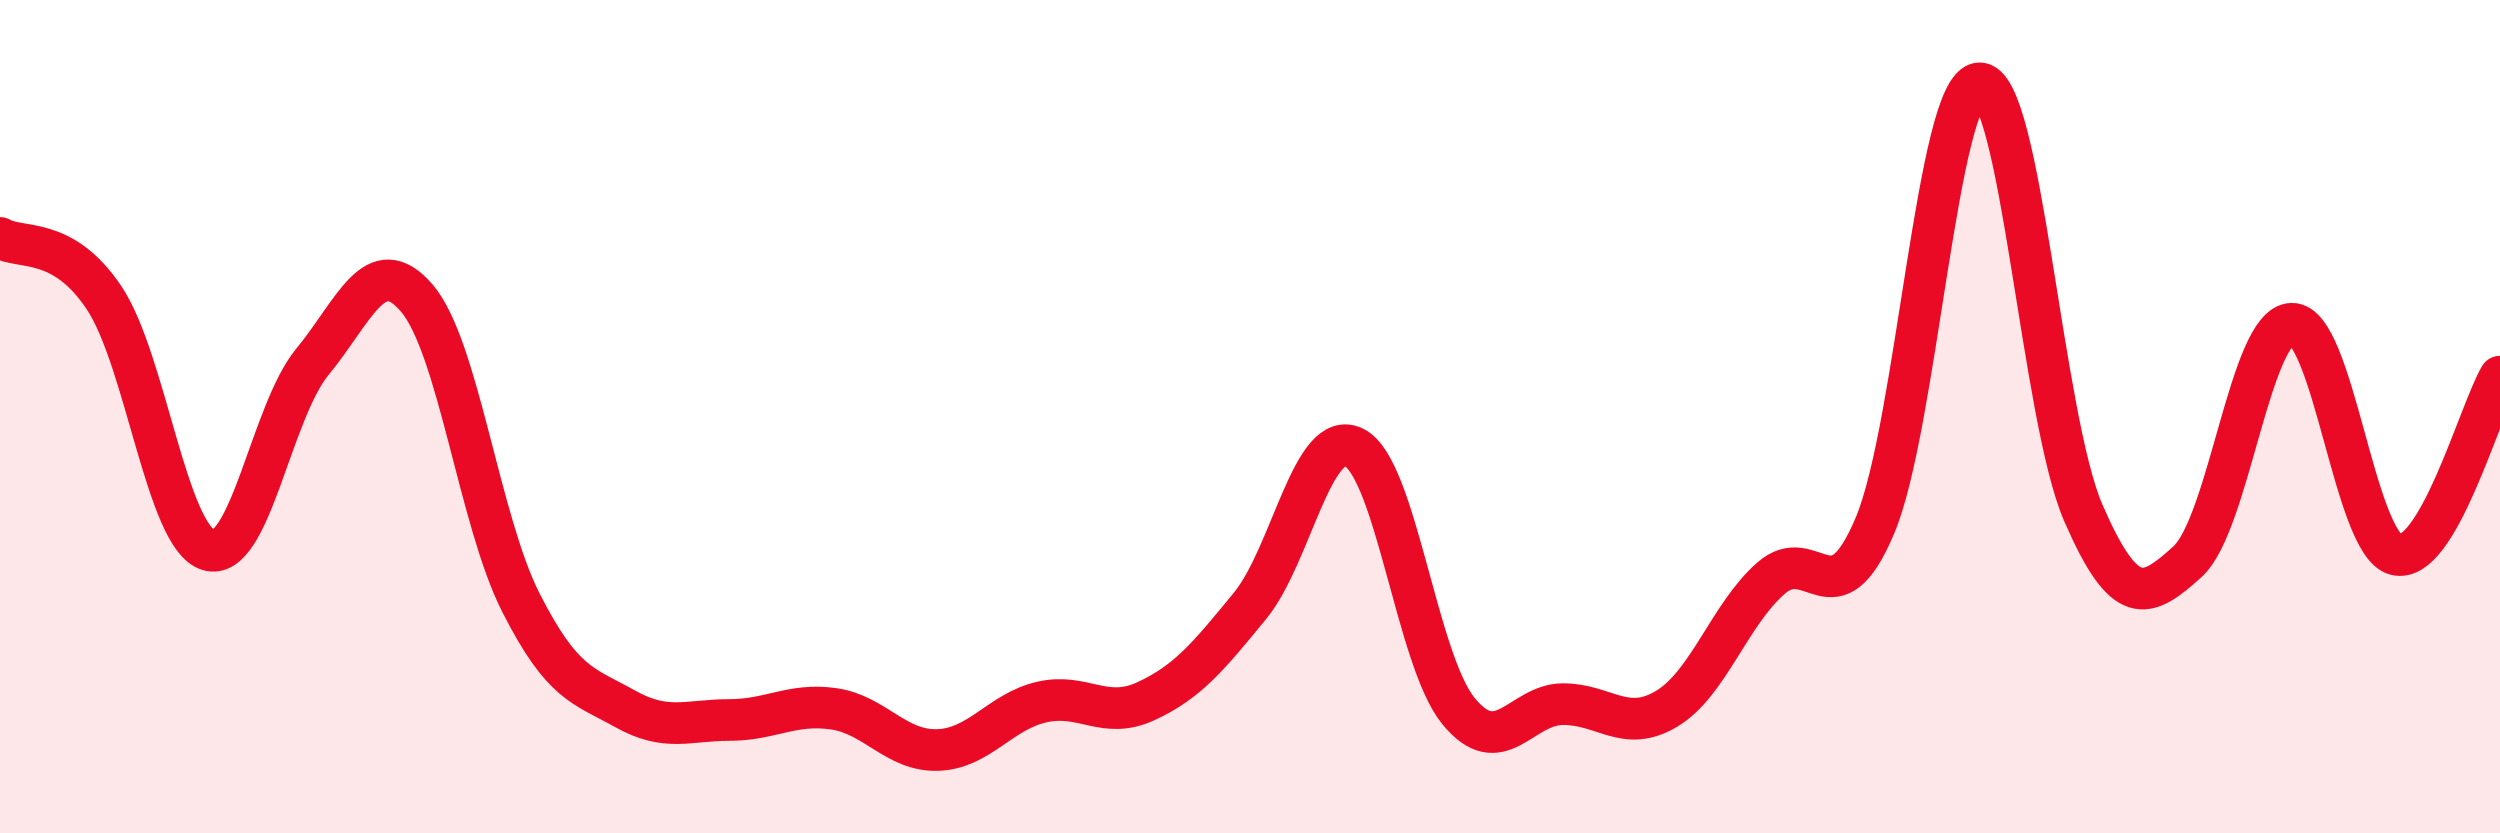
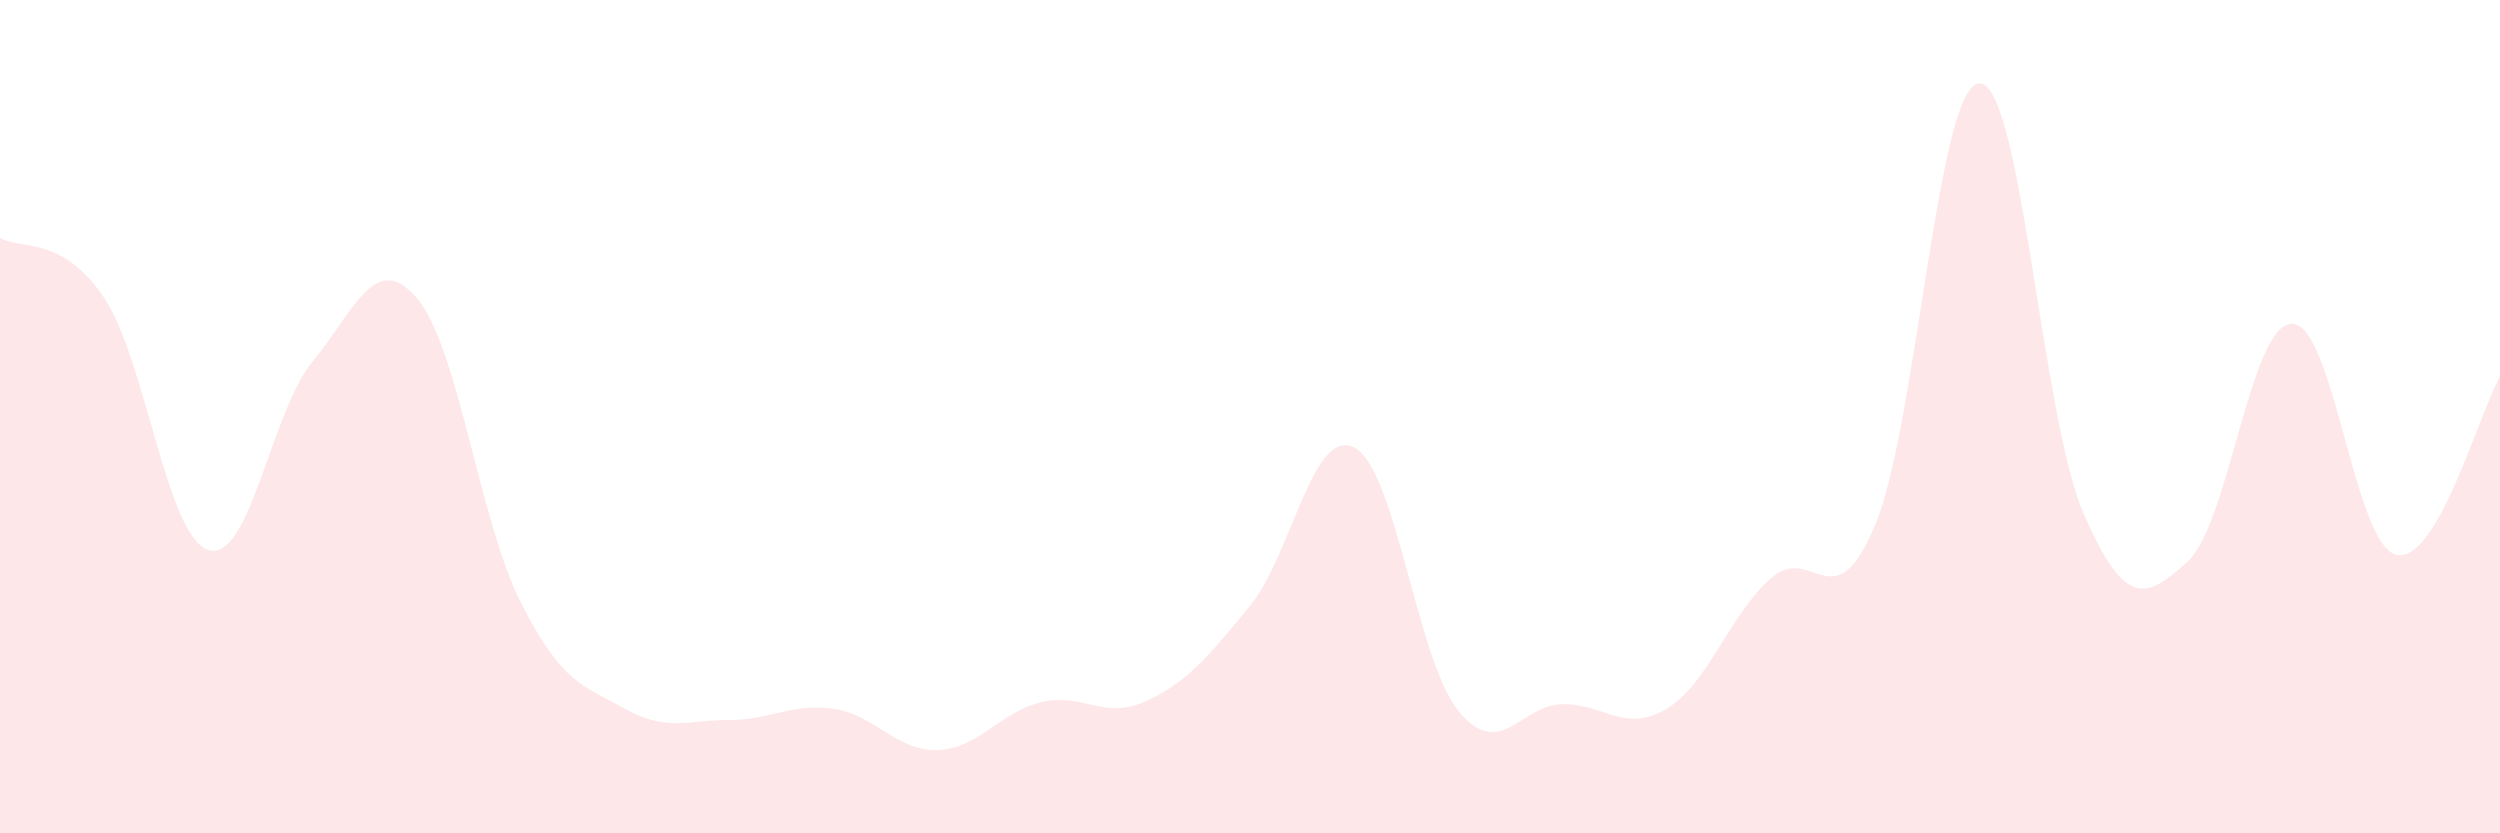
<svg xmlns="http://www.w3.org/2000/svg" width="60" height="20" viewBox="0 0 60 20">
  <path d="M 0,5.71 C 0.5,6 1.5,5.65 2.5,7.15 C 3.5,8.65 4,12.89 5,13.2 C 6,13.51 6.5,9.89 7.5,8.68 C 8.5,7.47 9,5.99 10,7.15 C 11,8.31 11.5,12.49 12.5,14.46 C 13.5,16.43 14,16.45 15,17.01 C 16,17.57 16.5,17.28 17.5,17.28 C 18.5,17.28 19,16.87 20,17.01 C 21,17.15 21.5,18.03 22.5,18 C 23.5,17.97 24,17.08 25,16.85 C 26,16.62 26.5,17.29 27.5,16.83 C 28.5,16.37 29,15.76 30,14.54 C 31,13.32 31.5,10.24 32.5,10.74 C 33.5,11.24 34,15.83 35,17.06 C 36,18.29 36.5,16.91 37.5,16.9 C 38.5,16.89 39,17.61 40,17.01 C 41,16.41 41.5,14.76 42.5,13.88 C 43.5,13 44,14.99 45,12.61 C 46,10.23 46.5,2.06 47.5,2 C 48.5,1.94 49,10.01 50,12.31 C 51,14.61 51.5,14.39 52.5,13.48 C 53.5,12.57 54,7.8 55,7.77 C 56,7.74 56.5,13.06 57.5,13.31 C 58.5,13.56 59.5,9.89 60,9.04L60 20L0 20Z" fill="#EB0A25" opacity="0.1" stroke-linecap="round" stroke-linejoin="round" />
-   <path d="M 0,5.71 C 0.5,6 1.5,5.65 2.5,7.15 C 3.5,8.65 4,12.89 5,13.2 C 6,13.51 6.5,9.89 7.5,8.68 C 8.5,7.47 9,5.99 10,7.15 C 11,8.31 11.5,12.49 12.5,14.46 C 13.5,16.43 14,16.45 15,17.01 C 16,17.57 16.5,17.28 17.5,17.28 C 18.5,17.28 19,16.87 20,17.01 C 21,17.15 21.5,18.03 22.5,18 C 23.5,17.97 24,17.08 25,16.85 C 26,16.62 26.5,17.29 27.5,16.83 C 28.5,16.37 29,15.76 30,14.54 C 31,13.32 31.5,10.24 32.5,10.74 C 33.5,11.24 34,15.83 35,17.06 C 36,18.29 36.5,16.91 37.5,16.9 C 38.5,16.89 39,17.61 40,17.01 C 41,16.41 41.5,14.76 42.5,13.88 C 43.5,13 44,14.99 45,12.61 C 46,10.23 46.5,2.06 47.5,2 C 48.5,1.94 49,10.01 50,12.31 C 51,14.61 51.5,14.39 52.5,13.48 C 53.5,12.57 54,7.8 55,7.77 C 56,7.74 56.5,13.06 57.5,13.31 C 58.5,13.56 59.5,9.89 60,9.04" stroke="#EB0A25" stroke-width="1" fill="none" stroke-linecap="round" stroke-linejoin="round" />
</svg>